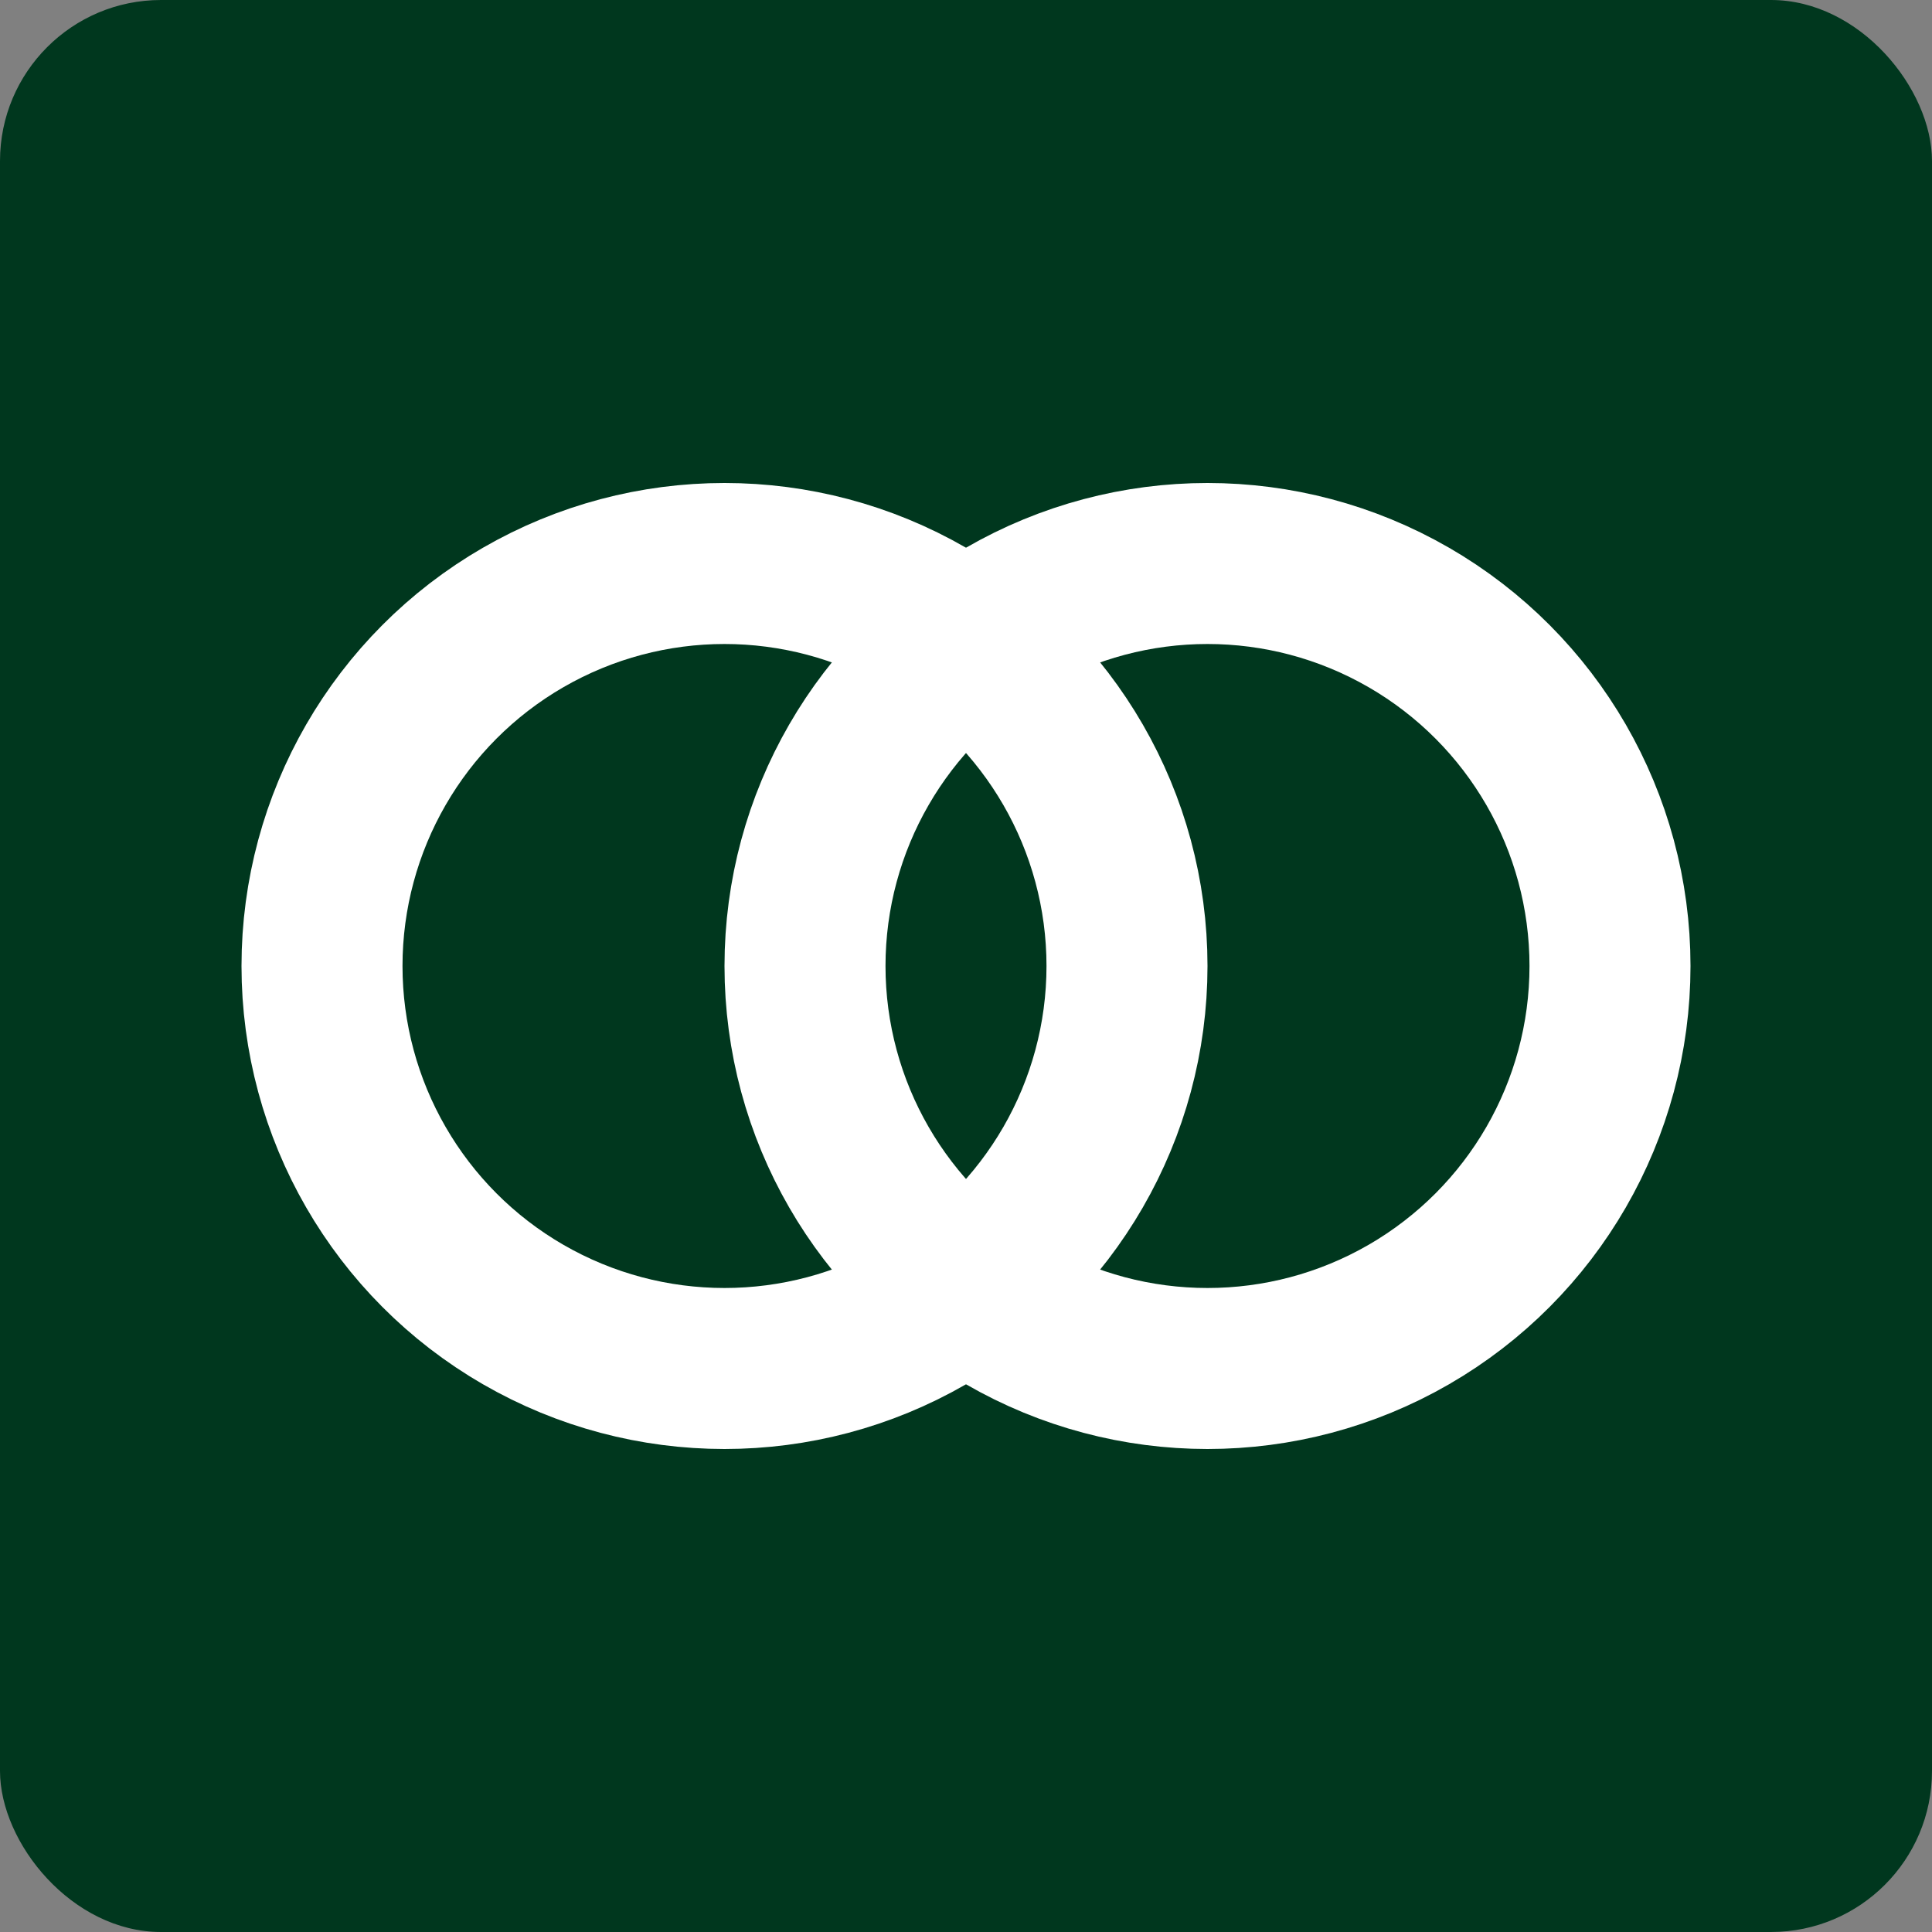
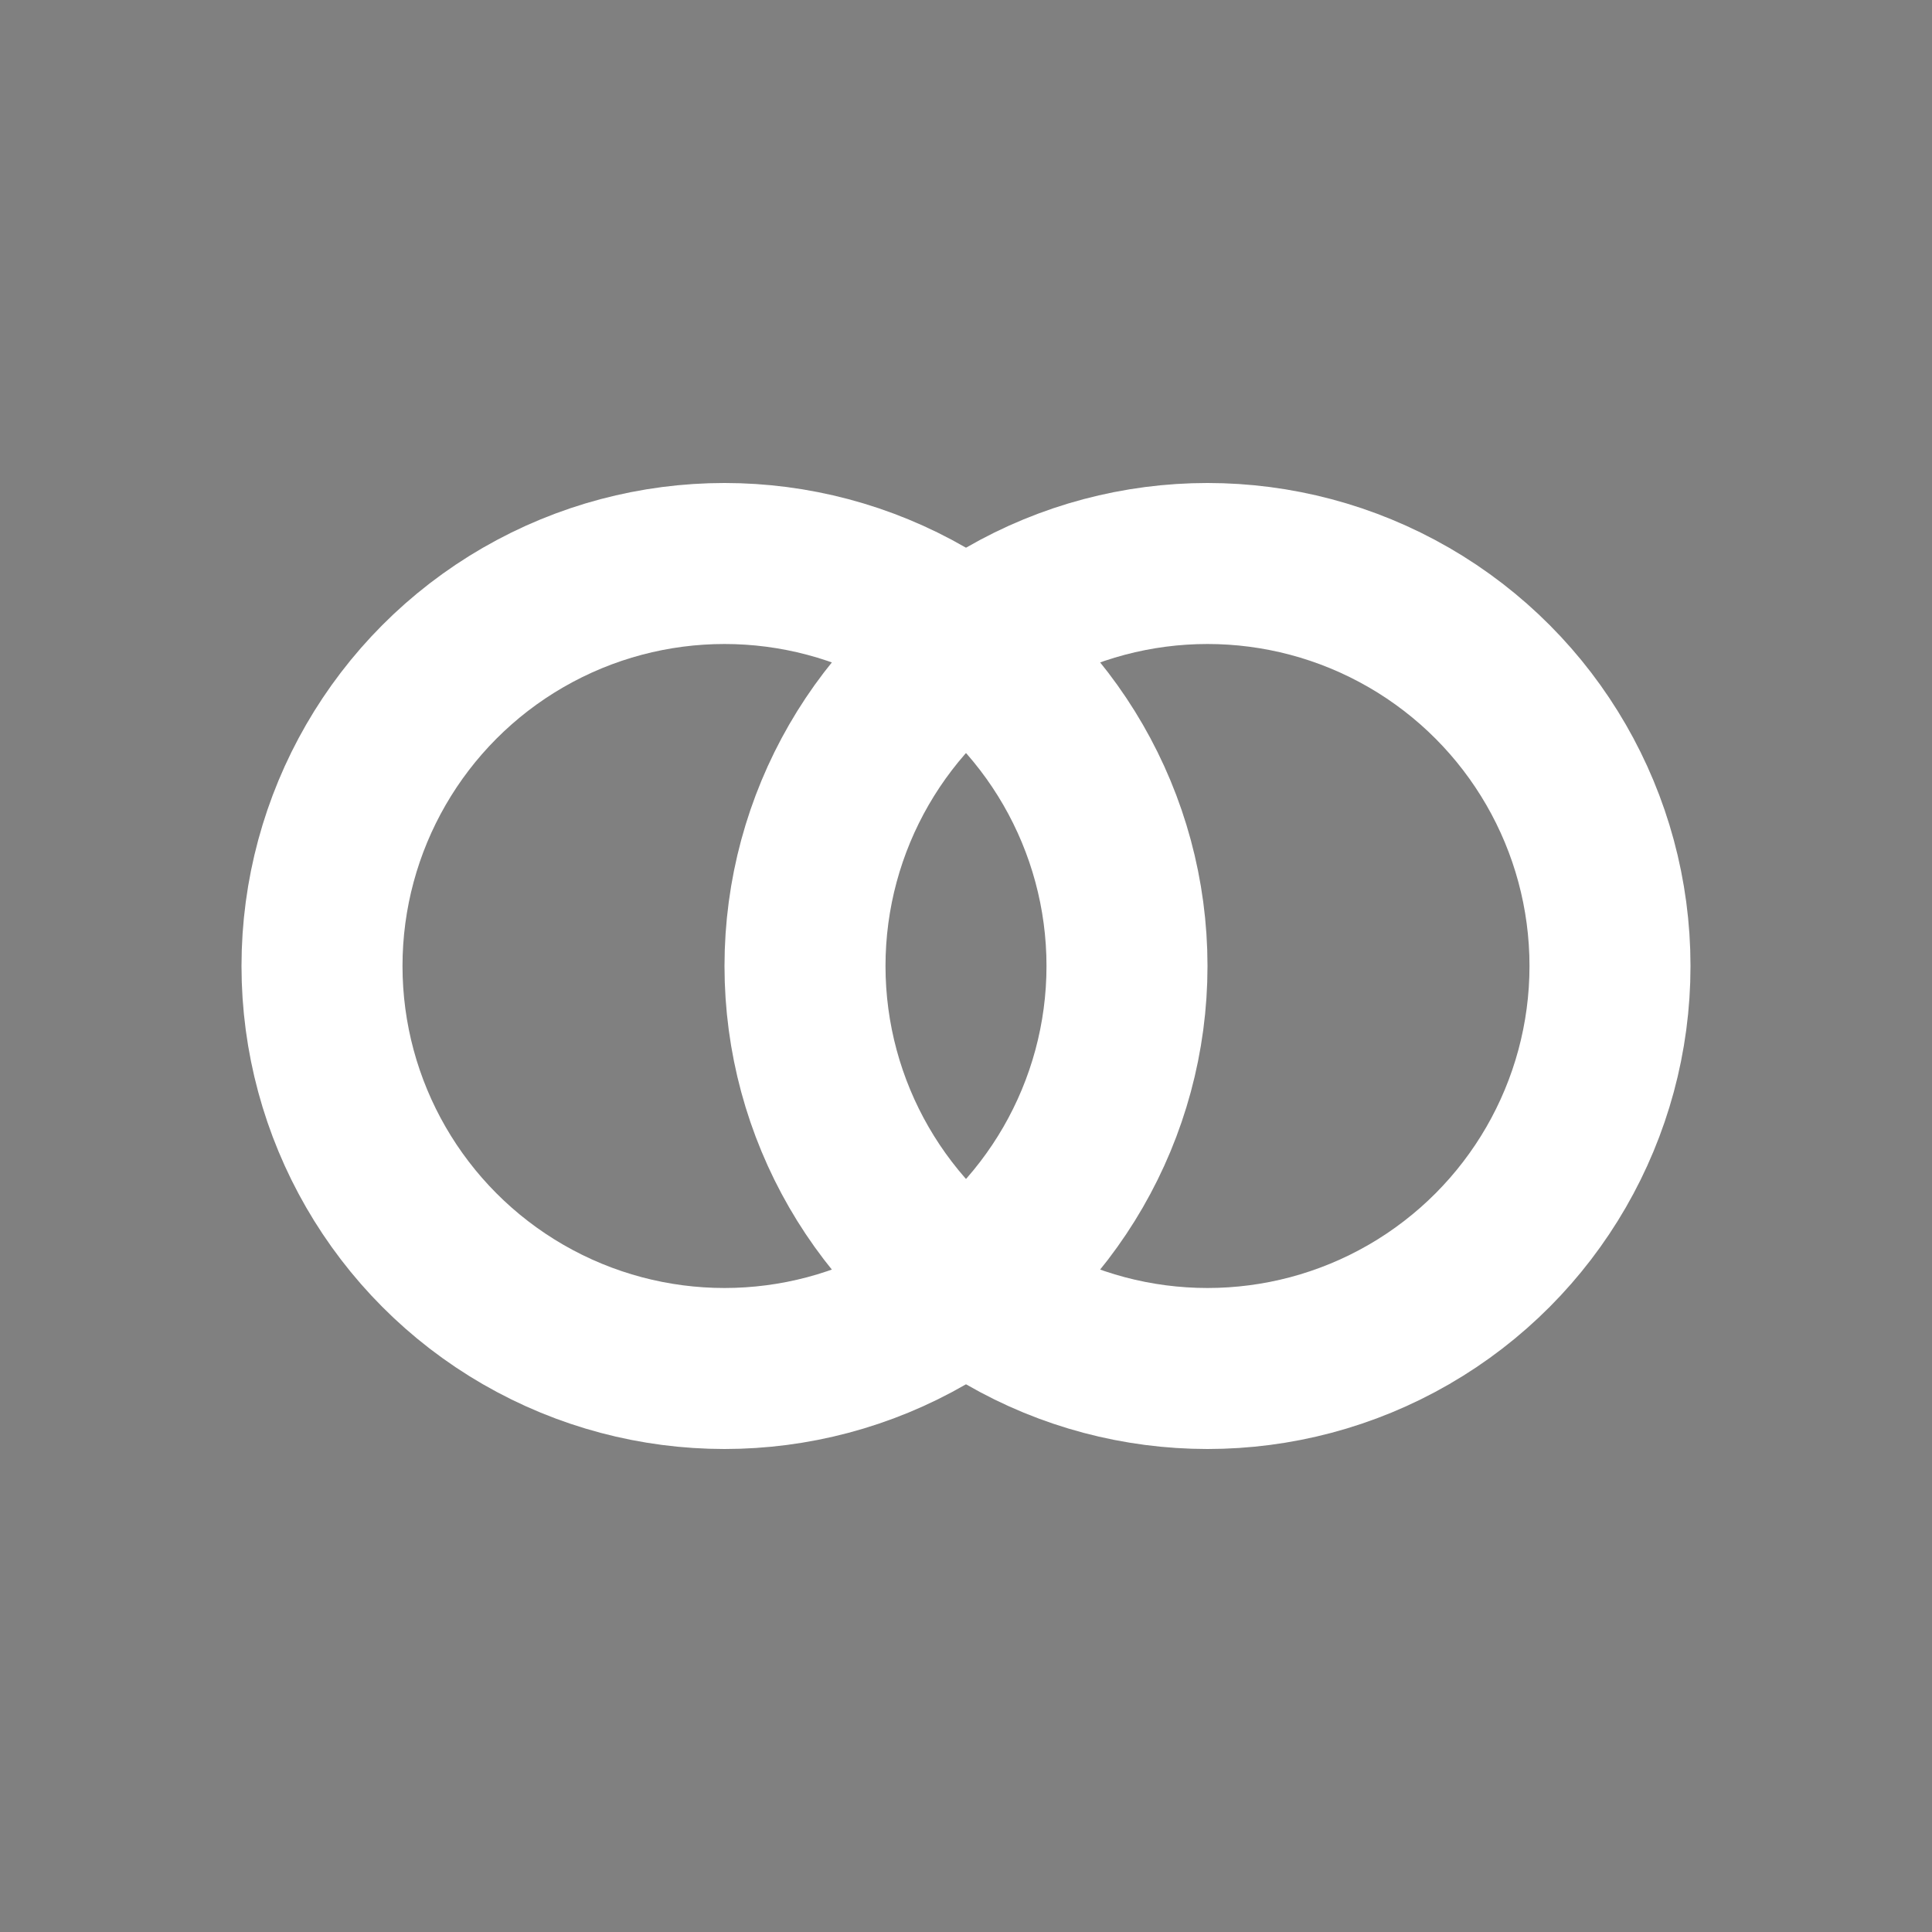
<svg xmlns="http://www.w3.org/2000/svg" width="24" height="24" viewBox="0 0 24 24">
  <rect x="0" y="0" width="24" height="24" fill="#808080" stroke="none" />
  <g id="Group_126" data-name="Group 126" transform="translate(3937 3903)">
-     <rect id="Rectangle_94" data-name="Rectangle 94" width="24" height="24" rx="2" transform="translate(-3937 -3903)" fill="#00371e" />
    <circle id="Ellipse_6" data-name="Ellipse 6" cx="5" cy="5" r="5" transform="translate(-3933 -3896)" fill="none" stroke="#fff" stroke-linejoin="round" stroke-width="2" />
    <circle id="Ellipse_7" data-name="Ellipse 7" cx="5" cy="5" r="5" transform="translate(-3927 -3896)" fill="none" stroke="#fff" stroke-linejoin="round" stroke-width="2" />
  </g>
</svg>